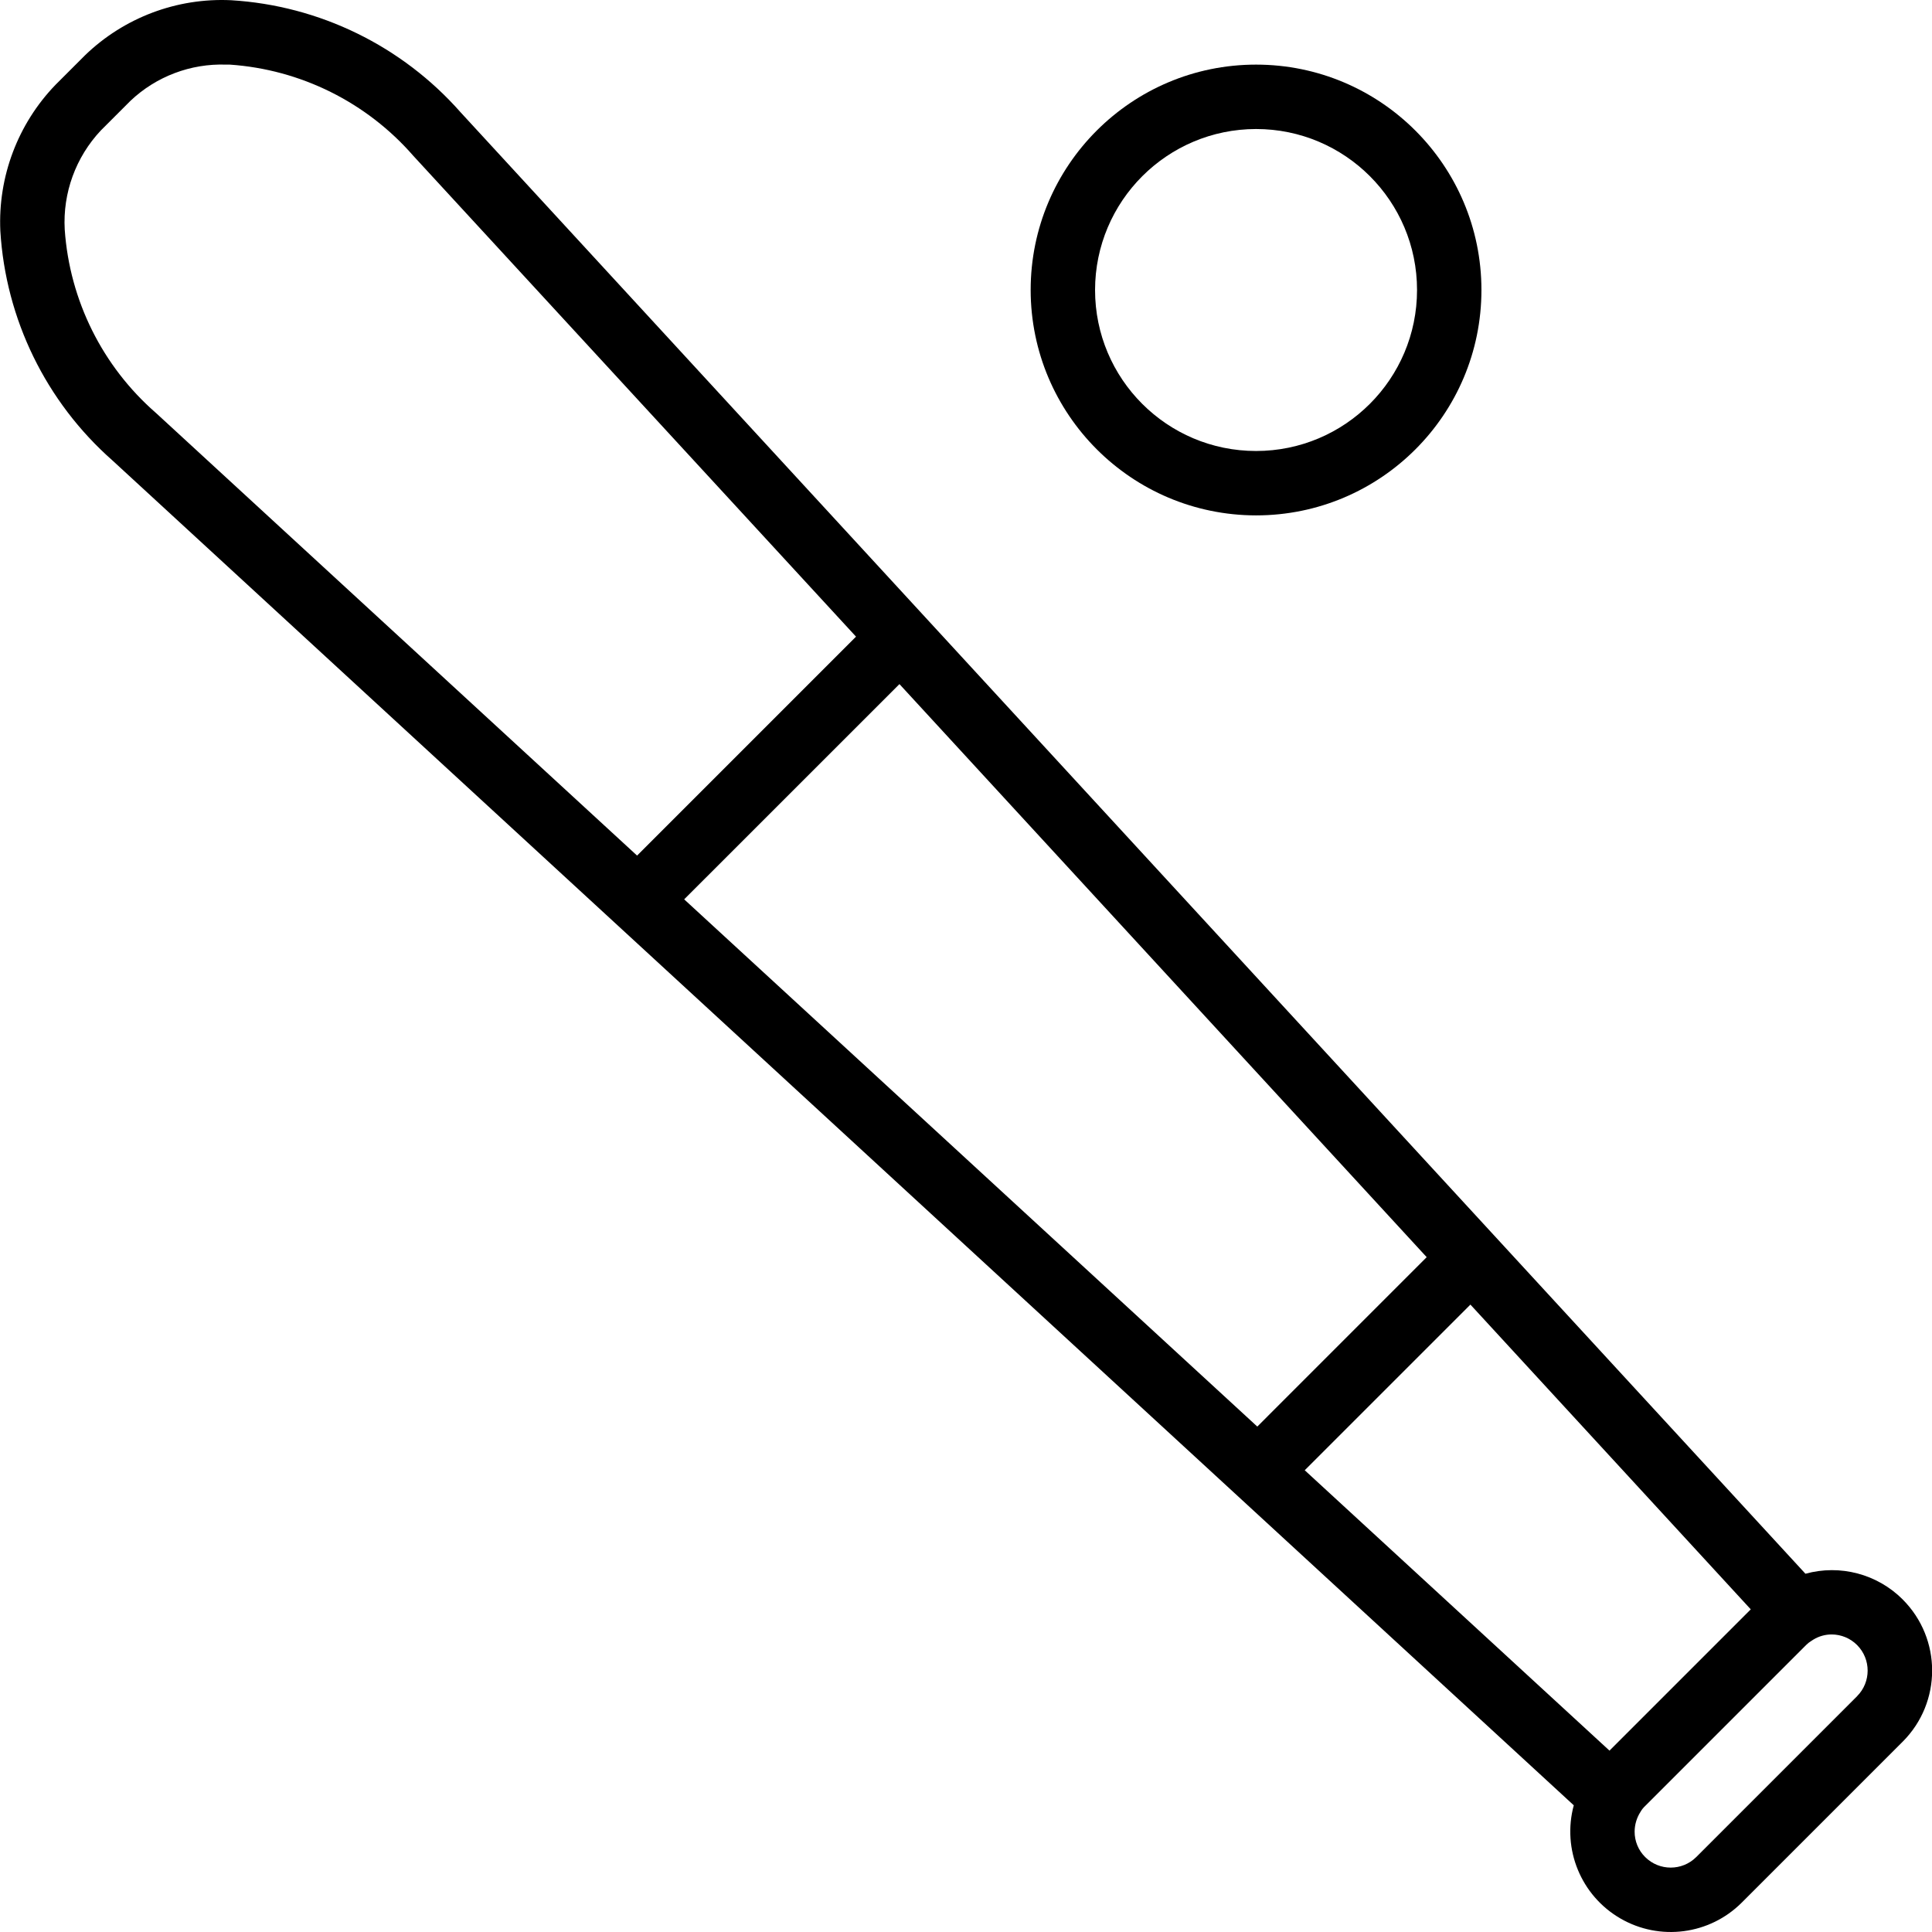
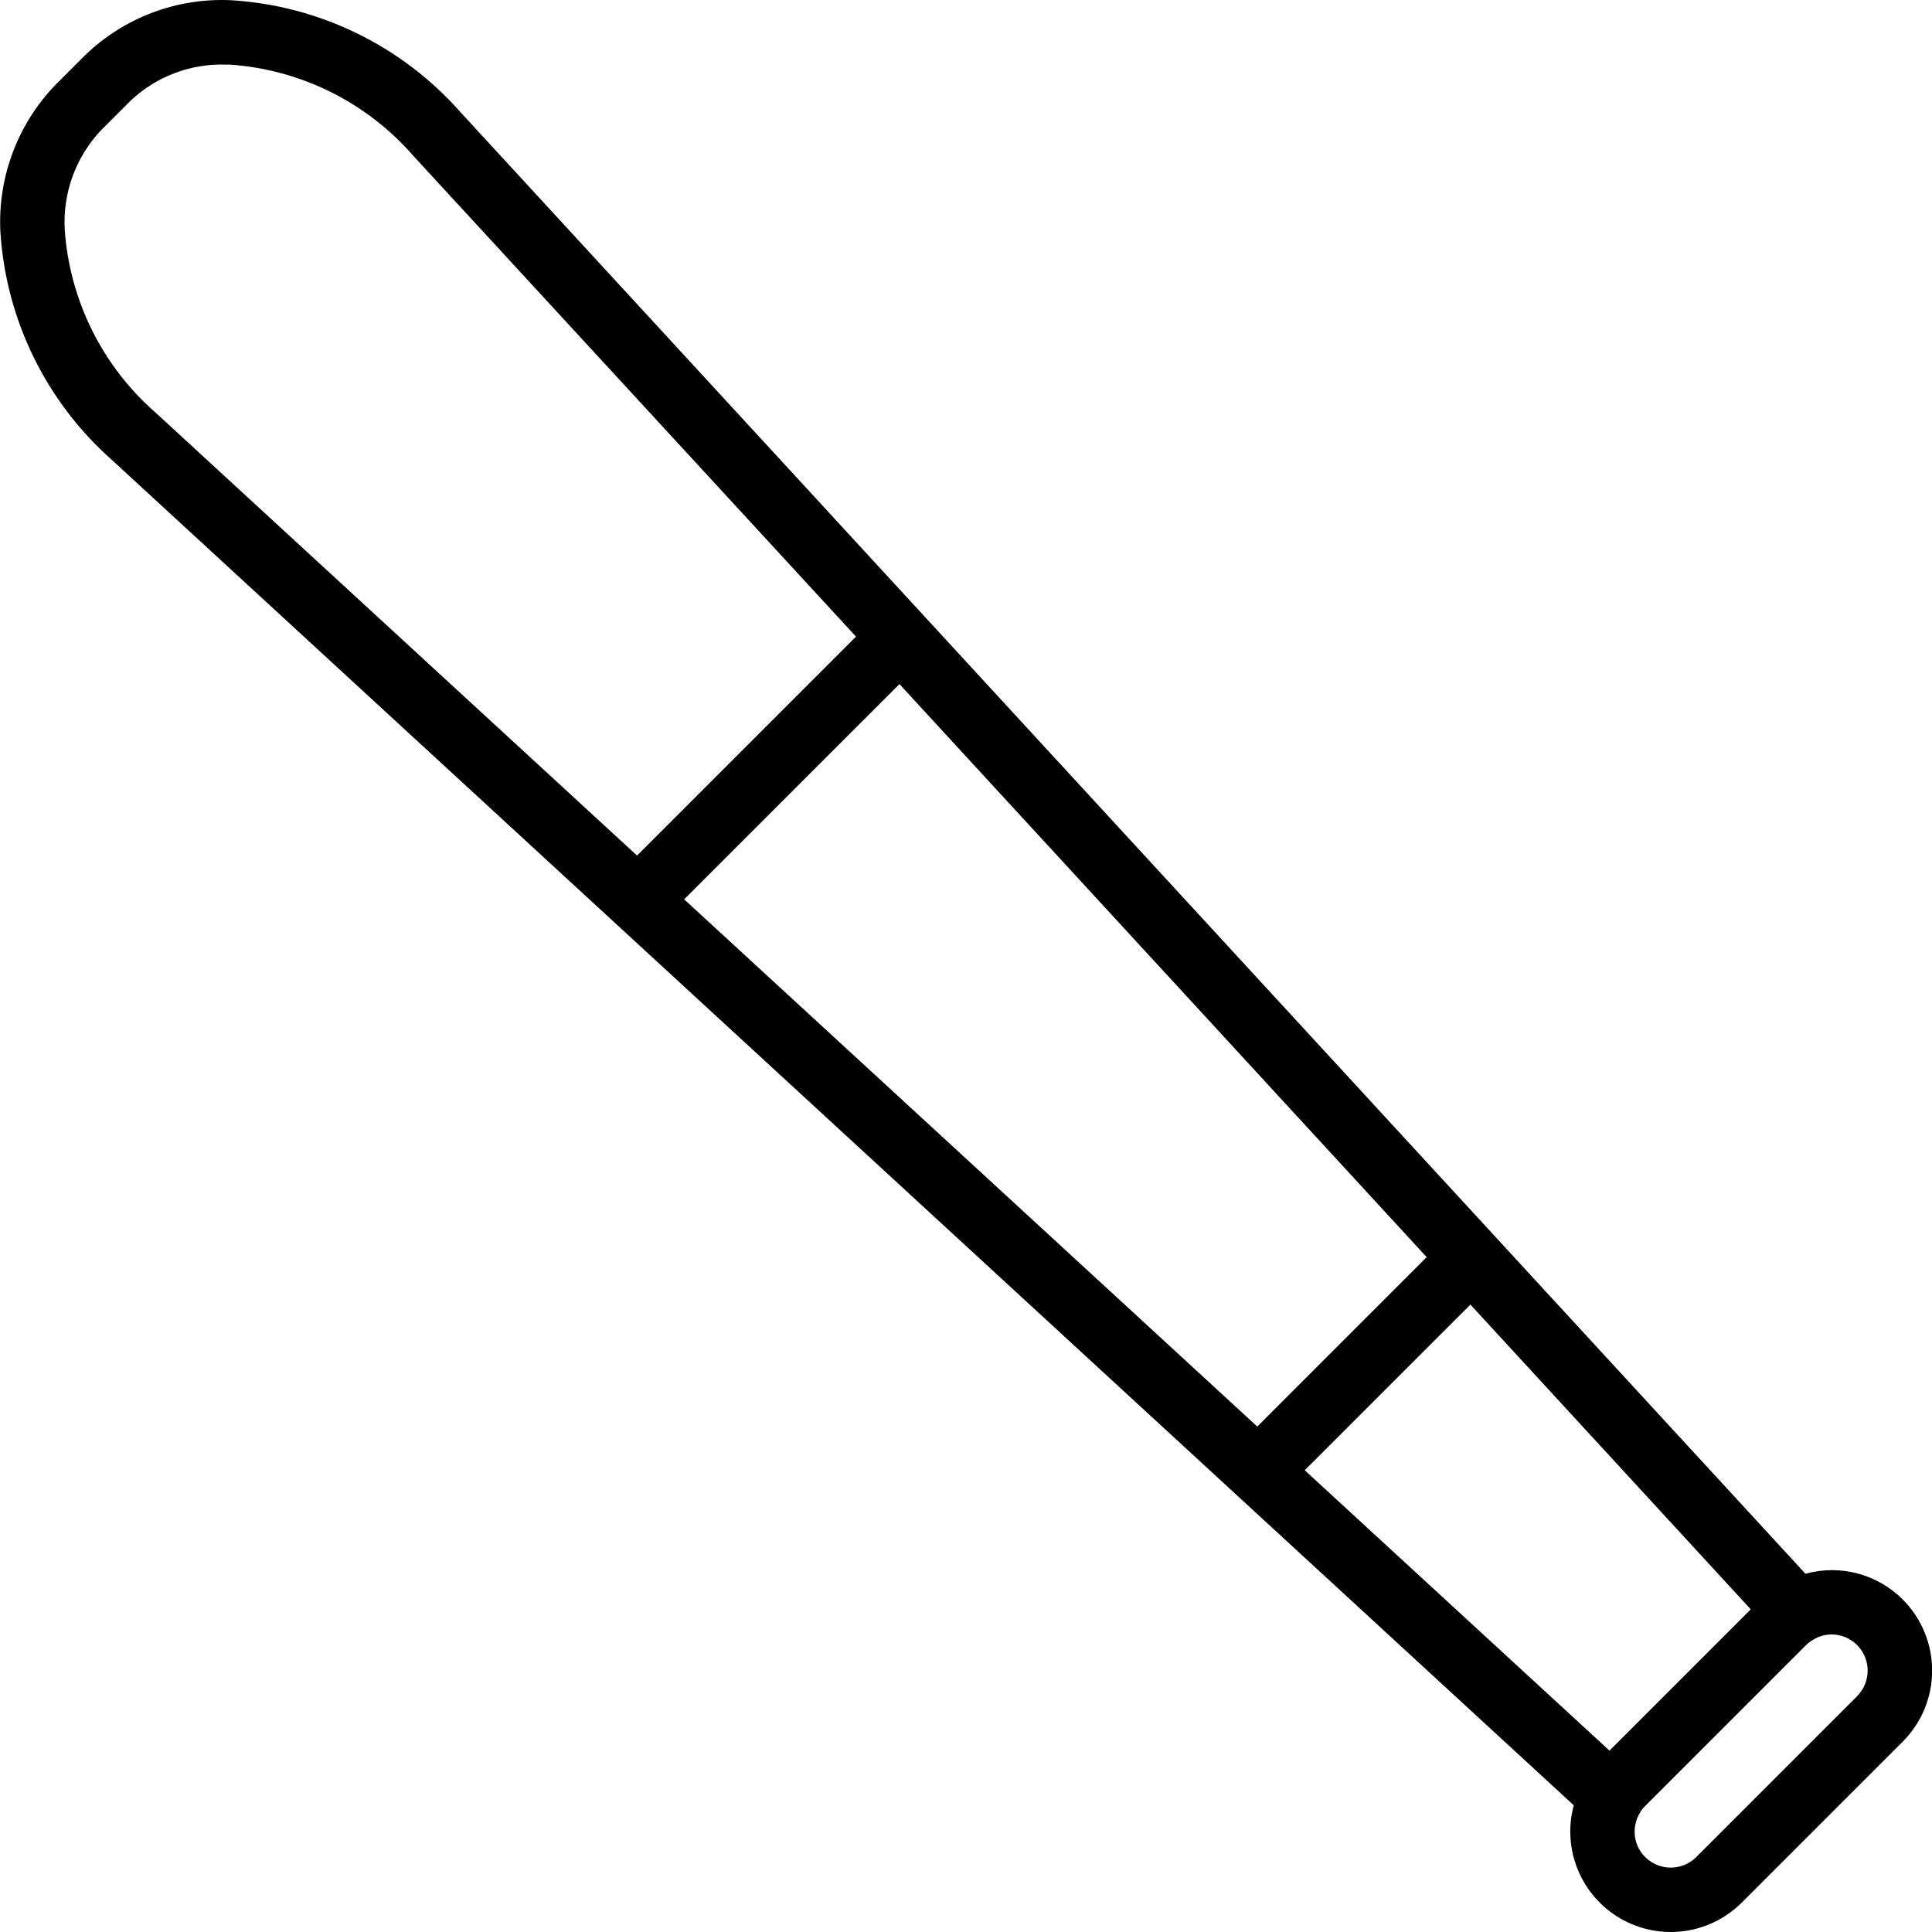
<svg xmlns="http://www.w3.org/2000/svg" height="480pt" viewBox="0 0 480 480.031" width="480pt">
  <path d="m472.746 397.414c-6.32-6.328-15.555-8.773-24.176-6.398l-334.16-363.129c-14.547-16.488-35.062-26.504-57.008-27.832-13.465-.637-26.598 4.313-36.289 13.68l-7.359 7.359c-9.348 9.703-14.297 22.82-13.687 36.281 1.328 21.949 11.348 42.469 27.84 57.016l363.102 334.16c-2.953 10.914 1.801 22.449 11.586 28.117 9.781 5.668 22.152 4.051 30.152-3.941l40-40c9.734-9.754 9.734-25.547 0-35.305zm-160.367-42.961-142.402-131 53.488-53.477 131 142.383zm-296.312-297.406c-.512-9.098 2.734-18.004 8.977-24.641l7.359-7.359c6.395-6.055 14.949-9.293 23.75-8.992h.922c17.602 1.203 34.008 9.355 45.598 22.656l110 119.473-54.398 54.398-119.527-109.961c-13.305-11.582-21.461-27.977-22.68-45.574zm349.262 267.098 69.656 75.719-33.199 33.199-1.902 1.906-75.723-69.664zm96.105 97.27-40 40c-3.508 3.488-9.172 3.488-12.68 0-1.695-1.676-2.641-3.965-2.625-6.352.016-1.73.52-3.422 1.457-4.879.309-.543.703-1.039 1.16-1.465l40-40c.383-.387.812-.727 1.281-1.008.176-.113.328-.223.535-.344 1.363-.828 2.93-1.266 4.527-1.266 2.375.008 4.648.957 6.32 2.641 3.488 3.512 3.488 9.18 0 12.688zm0 0" />
-   <path d="m312.066 128.055c30.926 0 56-25.07 56-56 0-30.926-25.074-56-56-56-30.93 0-56 25.074-56 56 .035 30.914 25.086 55.965 56 56zm0-96c22.09 0 40 17.91 40 40 0 22.09-17.91 40-40 40-22.094 0-40-17.91-40-40 .027-22.082 17.918-39.973 40-40zm0 0" />
</svg>